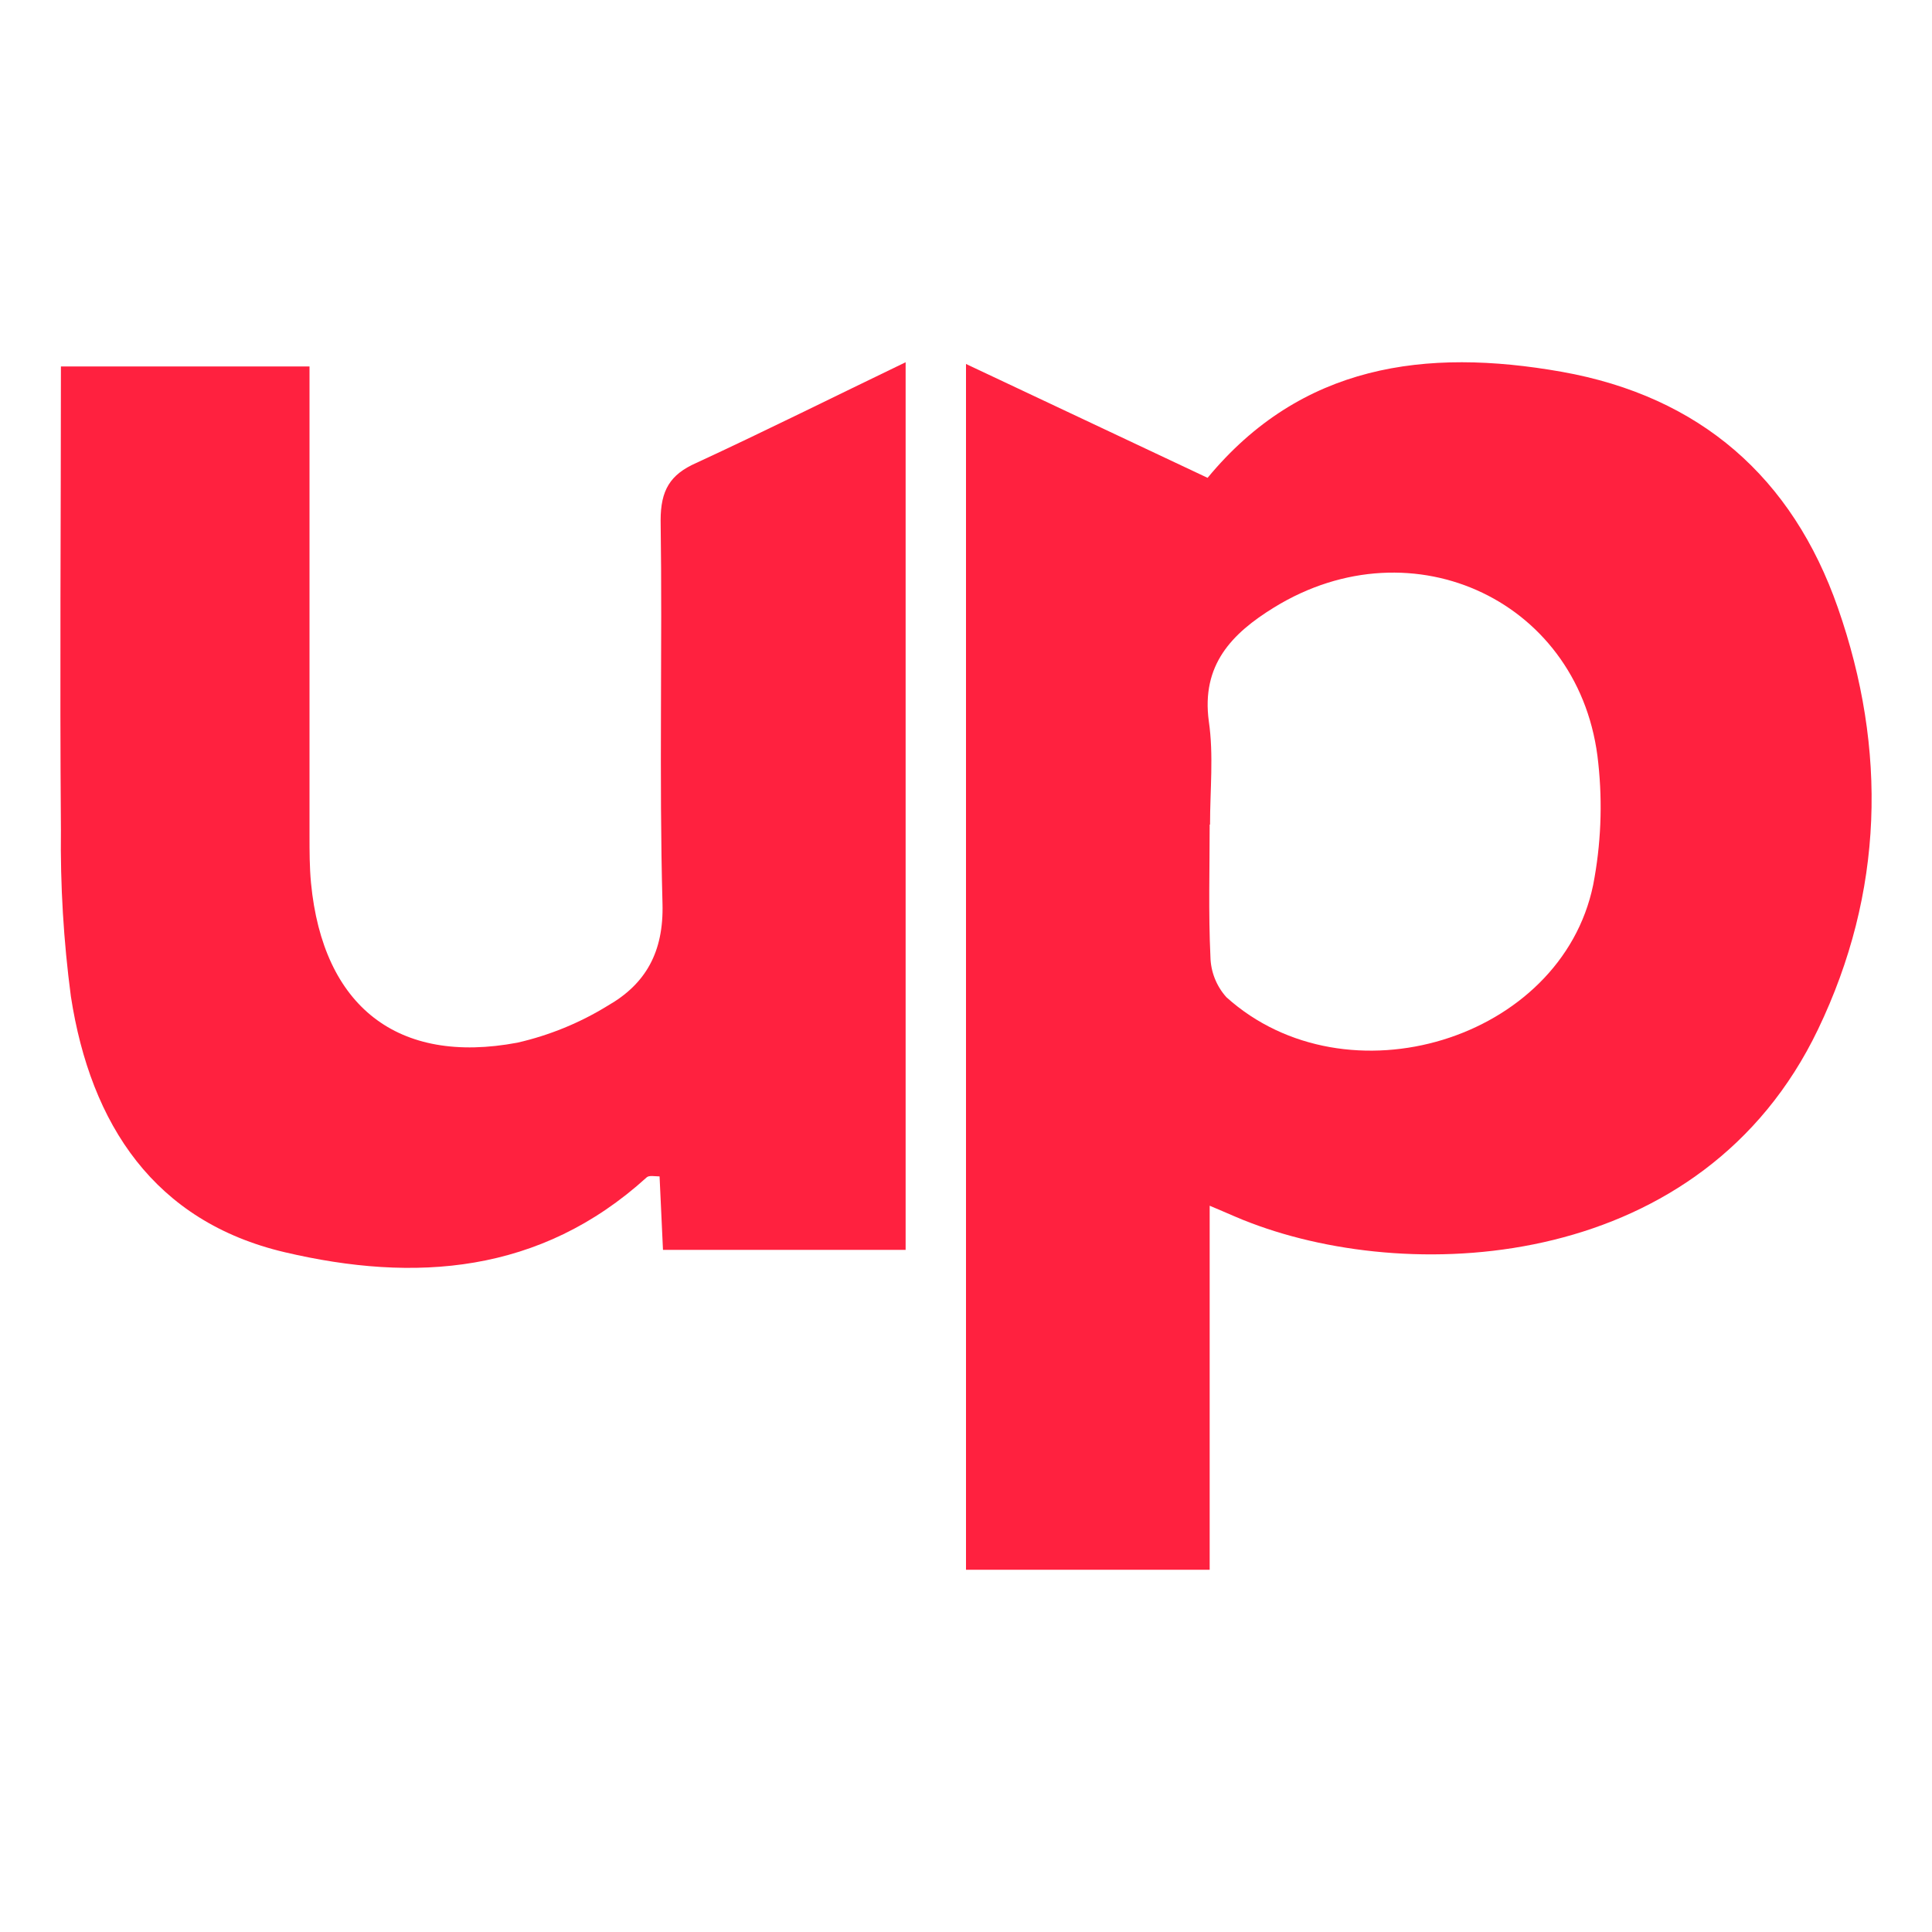
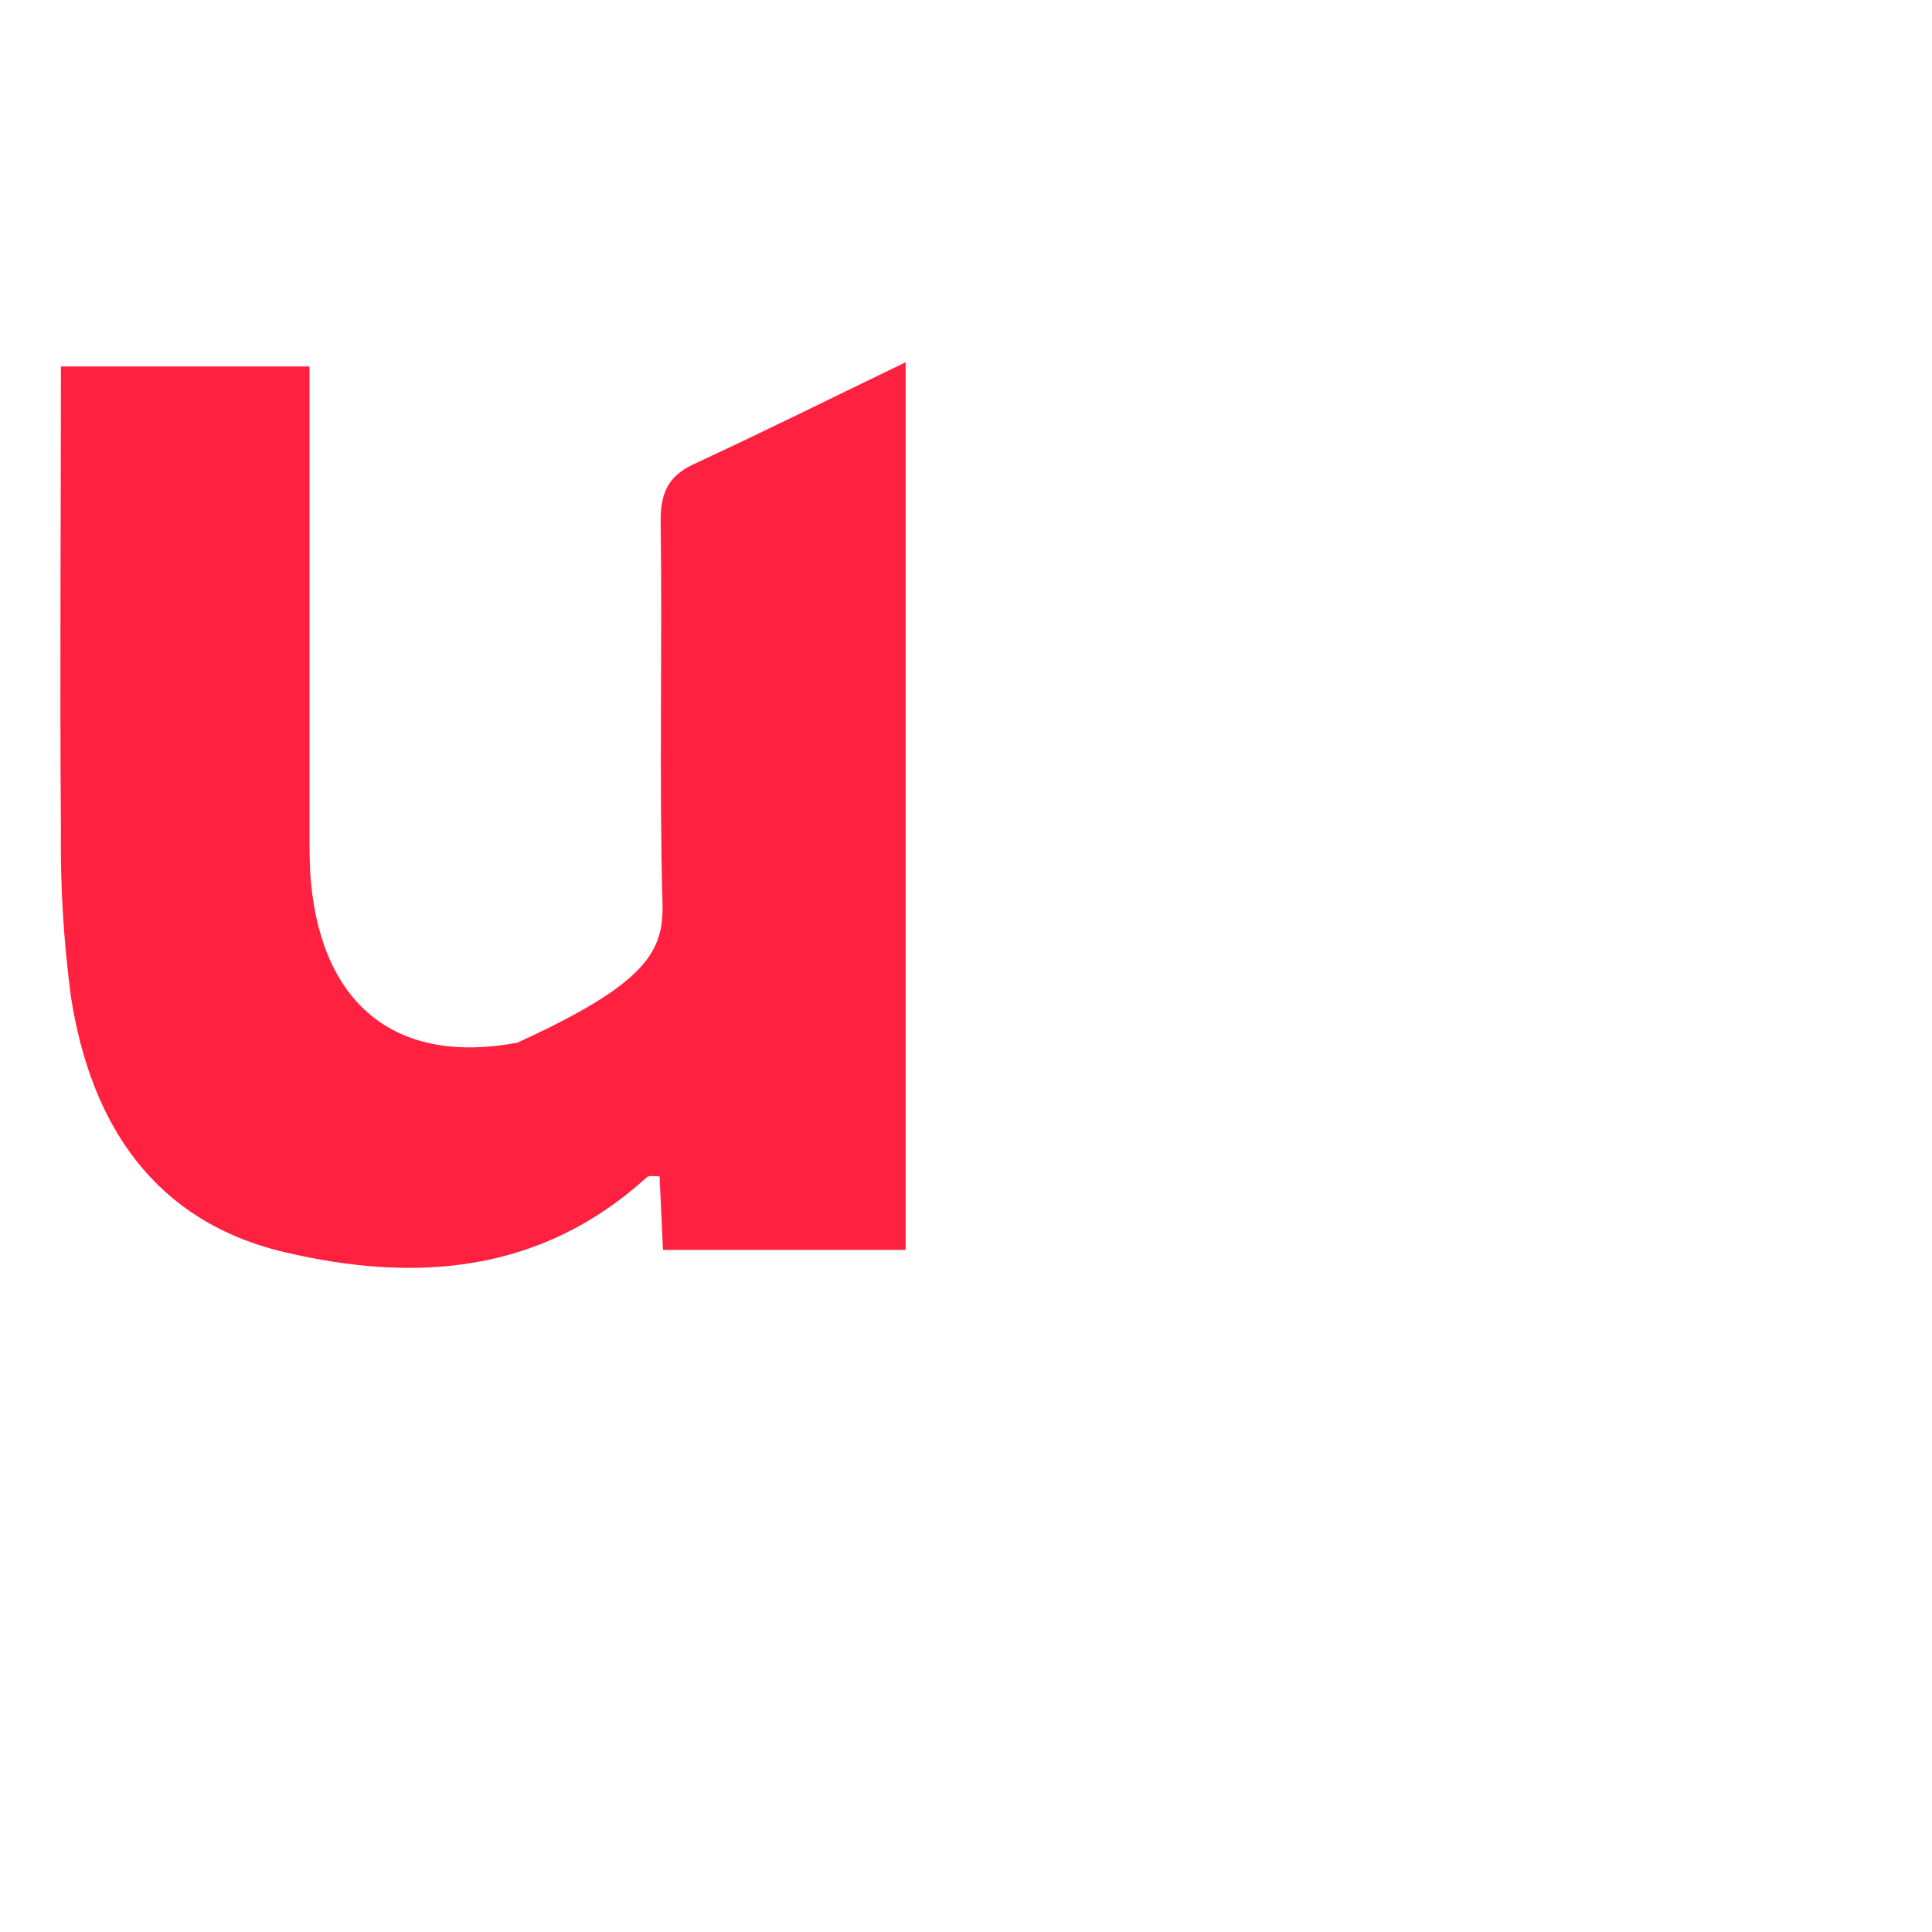
<svg xmlns="http://www.w3.org/2000/svg" width="64" height="64" viewBox="0 0 64 64" fill="none">
-   <path d="M40.072 39.941V52H32V12.057L40.003 15.829C43.1 12.079 47.212 11.516 51.733 12.316C56.325 13.132 59.375 15.822 60.88 20.128C62.525 24.831 62.4 29.569 60.224 34.1C56.407 42.059 46.937 42.597 41.448 40.516C41.069 40.378 40.699 40.203 40.072 39.941ZM40.072 27.316C40.072 28.769 40.028 30.228 40.097 31.691C40.106 32.188 40.294 32.665 40.627 33.035C44.605 36.616 51.717 34.453 52.776 29.313C53.033 27.987 53.09 26.63 52.946 25.288C52.416 19.944 46.818 17.282 42.206 20.122C40.805 20.985 39.79 22.025 40.044 23.897C40.207 25.01 40.084 26.172 40.084 27.316H40.072Z" fill="#FF213F" />
-   <path d="M30 12V41.404H21.962C21.921 40.57 21.887 39.792 21.849 38.97C21.694 38.97 21.503 38.926 21.422 39.002C17.896 42.204 13.736 42.493 9.43 41.481C5.124 40.468 3.003 37.26 2.348 33.007C2.106 31.176 1.995 29.329 2.018 27.481C1.978 22.403 2.018 17.326 2.018 12.14H10.253V14.656C10.253 18.992 10.253 23.329 10.253 27.669C10.253 28.199 10.253 28.729 10.303 29.255C10.698 33.34 13.172 35.285 17.138 34.54C18.197 34.298 19.211 33.884 20.139 33.311C21.385 32.597 21.99 31.541 21.946 29.935C21.831 25.71 21.946 21.48 21.884 17.24C21.884 16.243 22.195 15.72 23.064 15.336C25.364 14.272 27.62 13.146 30 12Z" fill="#FF213F" />
+   <path d="M30 12V41.404H21.962C21.921 40.57 21.887 39.792 21.849 38.97C21.694 38.97 21.503 38.926 21.422 39.002C17.896 42.204 13.736 42.493 9.43 41.481C5.124 40.468 3.003 37.26 2.348 33.007C2.106 31.176 1.995 29.329 2.018 27.481C1.978 22.403 2.018 17.326 2.018 12.14H10.253V14.656C10.253 18.992 10.253 23.329 10.253 27.669C10.253 28.199 10.253 28.729 10.303 29.255C10.698 33.34 13.172 35.285 17.138 34.54C21.385 32.597 21.99 31.541 21.946 29.935C21.831 25.71 21.946 21.48 21.884 17.24C21.884 16.243 22.195 15.72 23.064 15.336C25.364 14.272 27.62 13.146 30 12Z" fill="#FF213F" />
</svg>